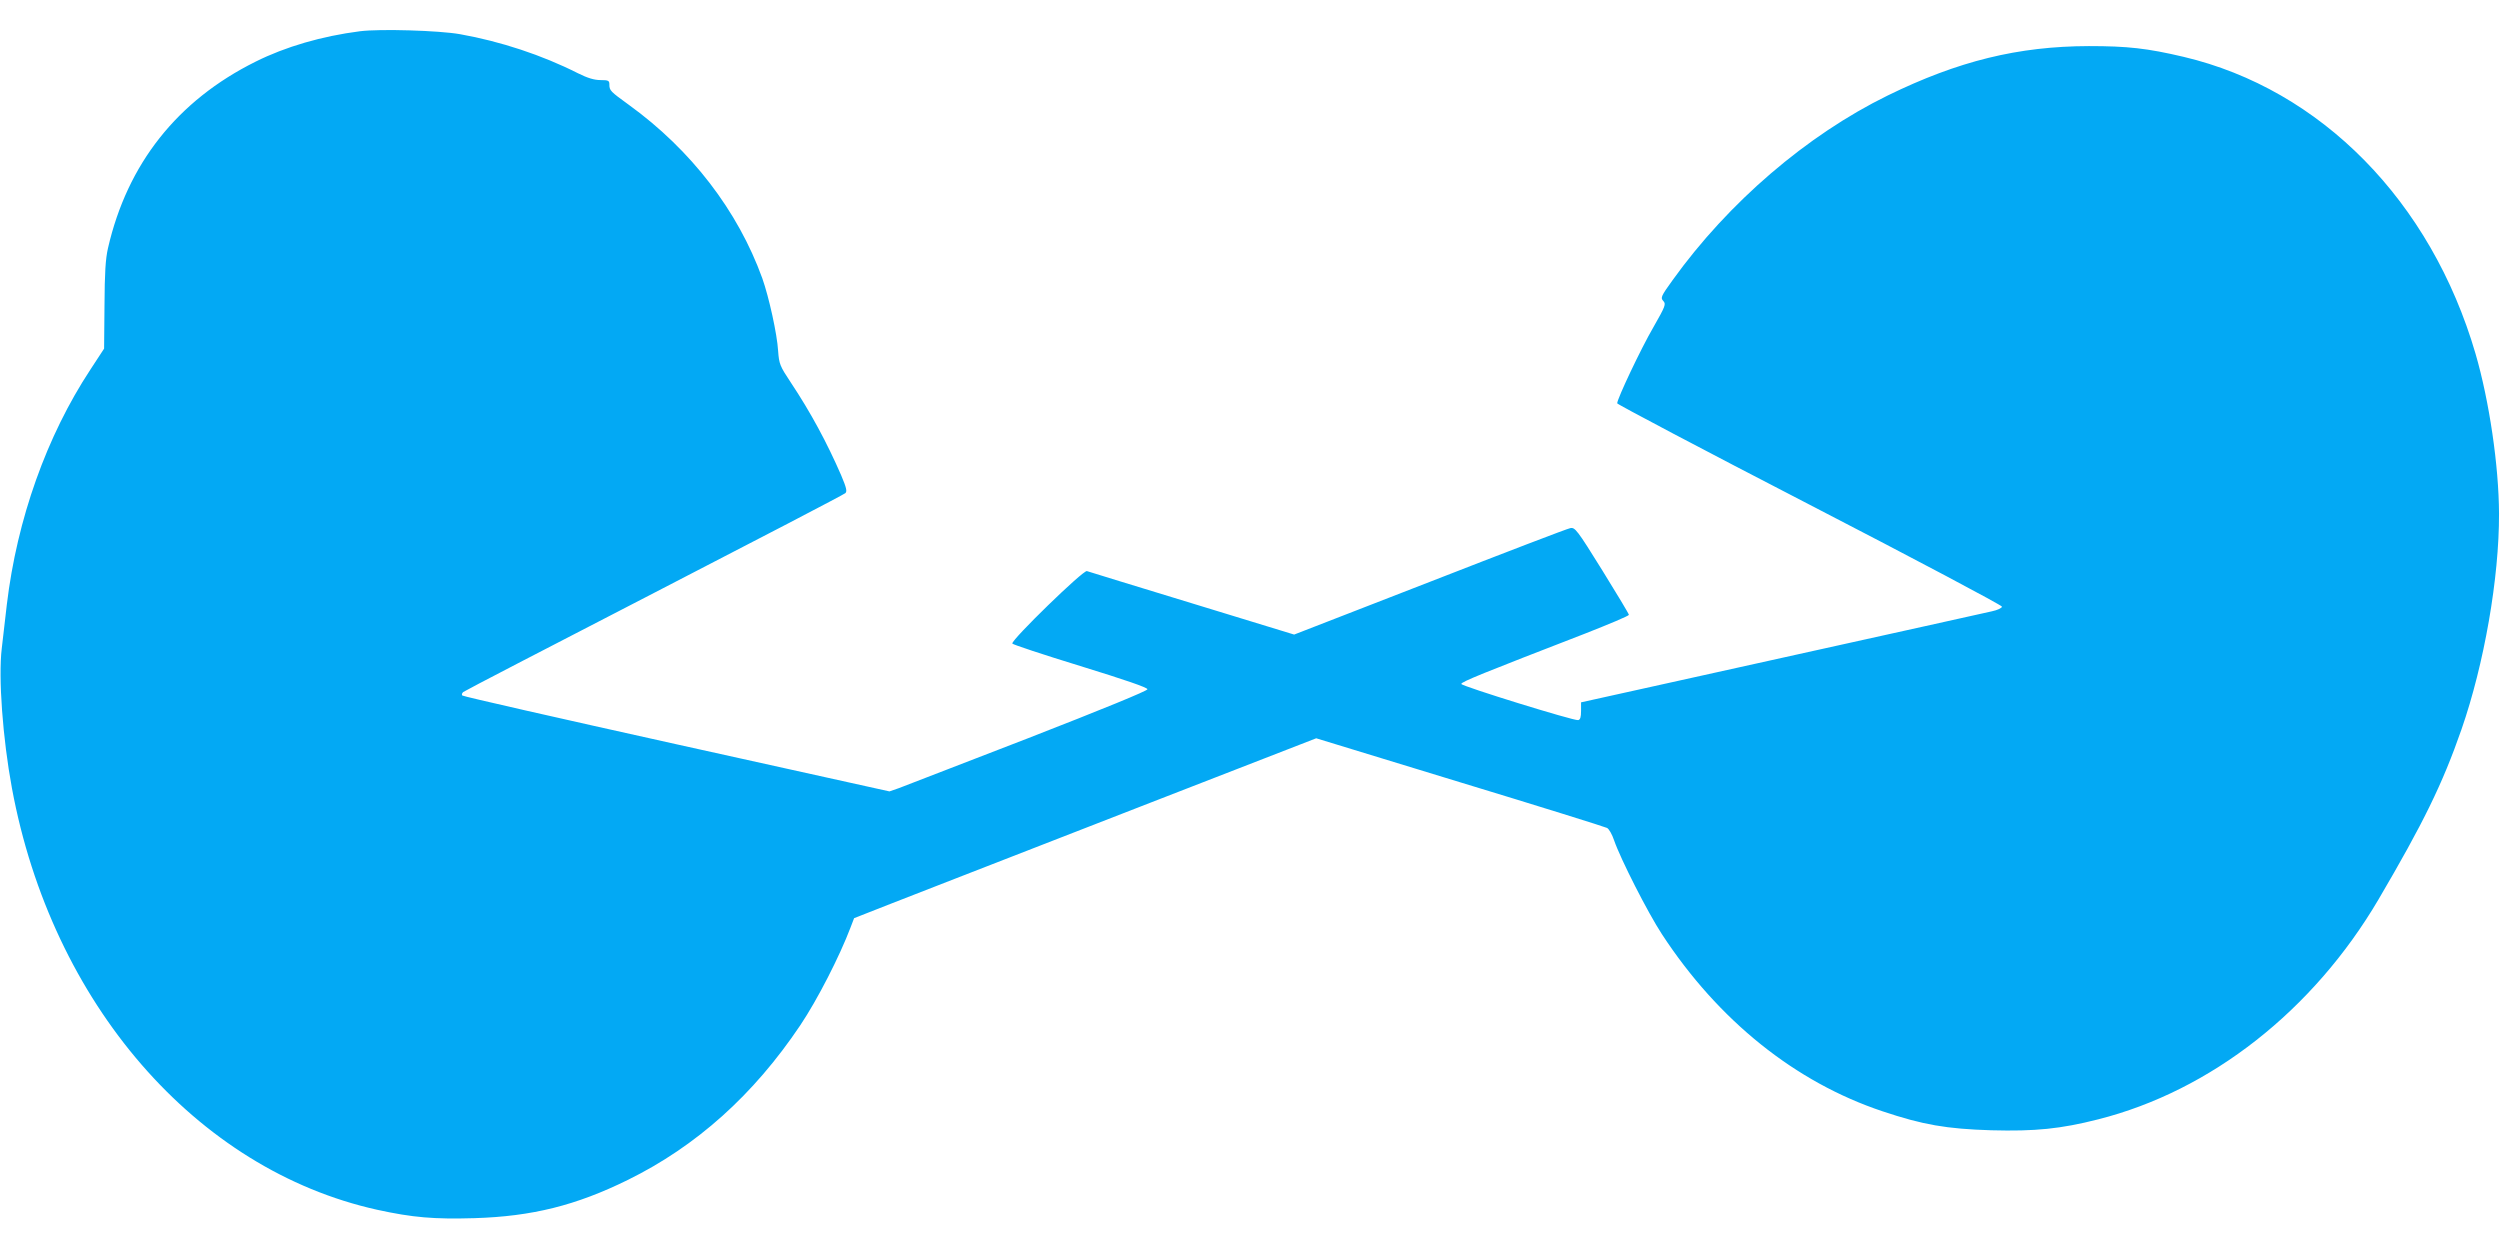
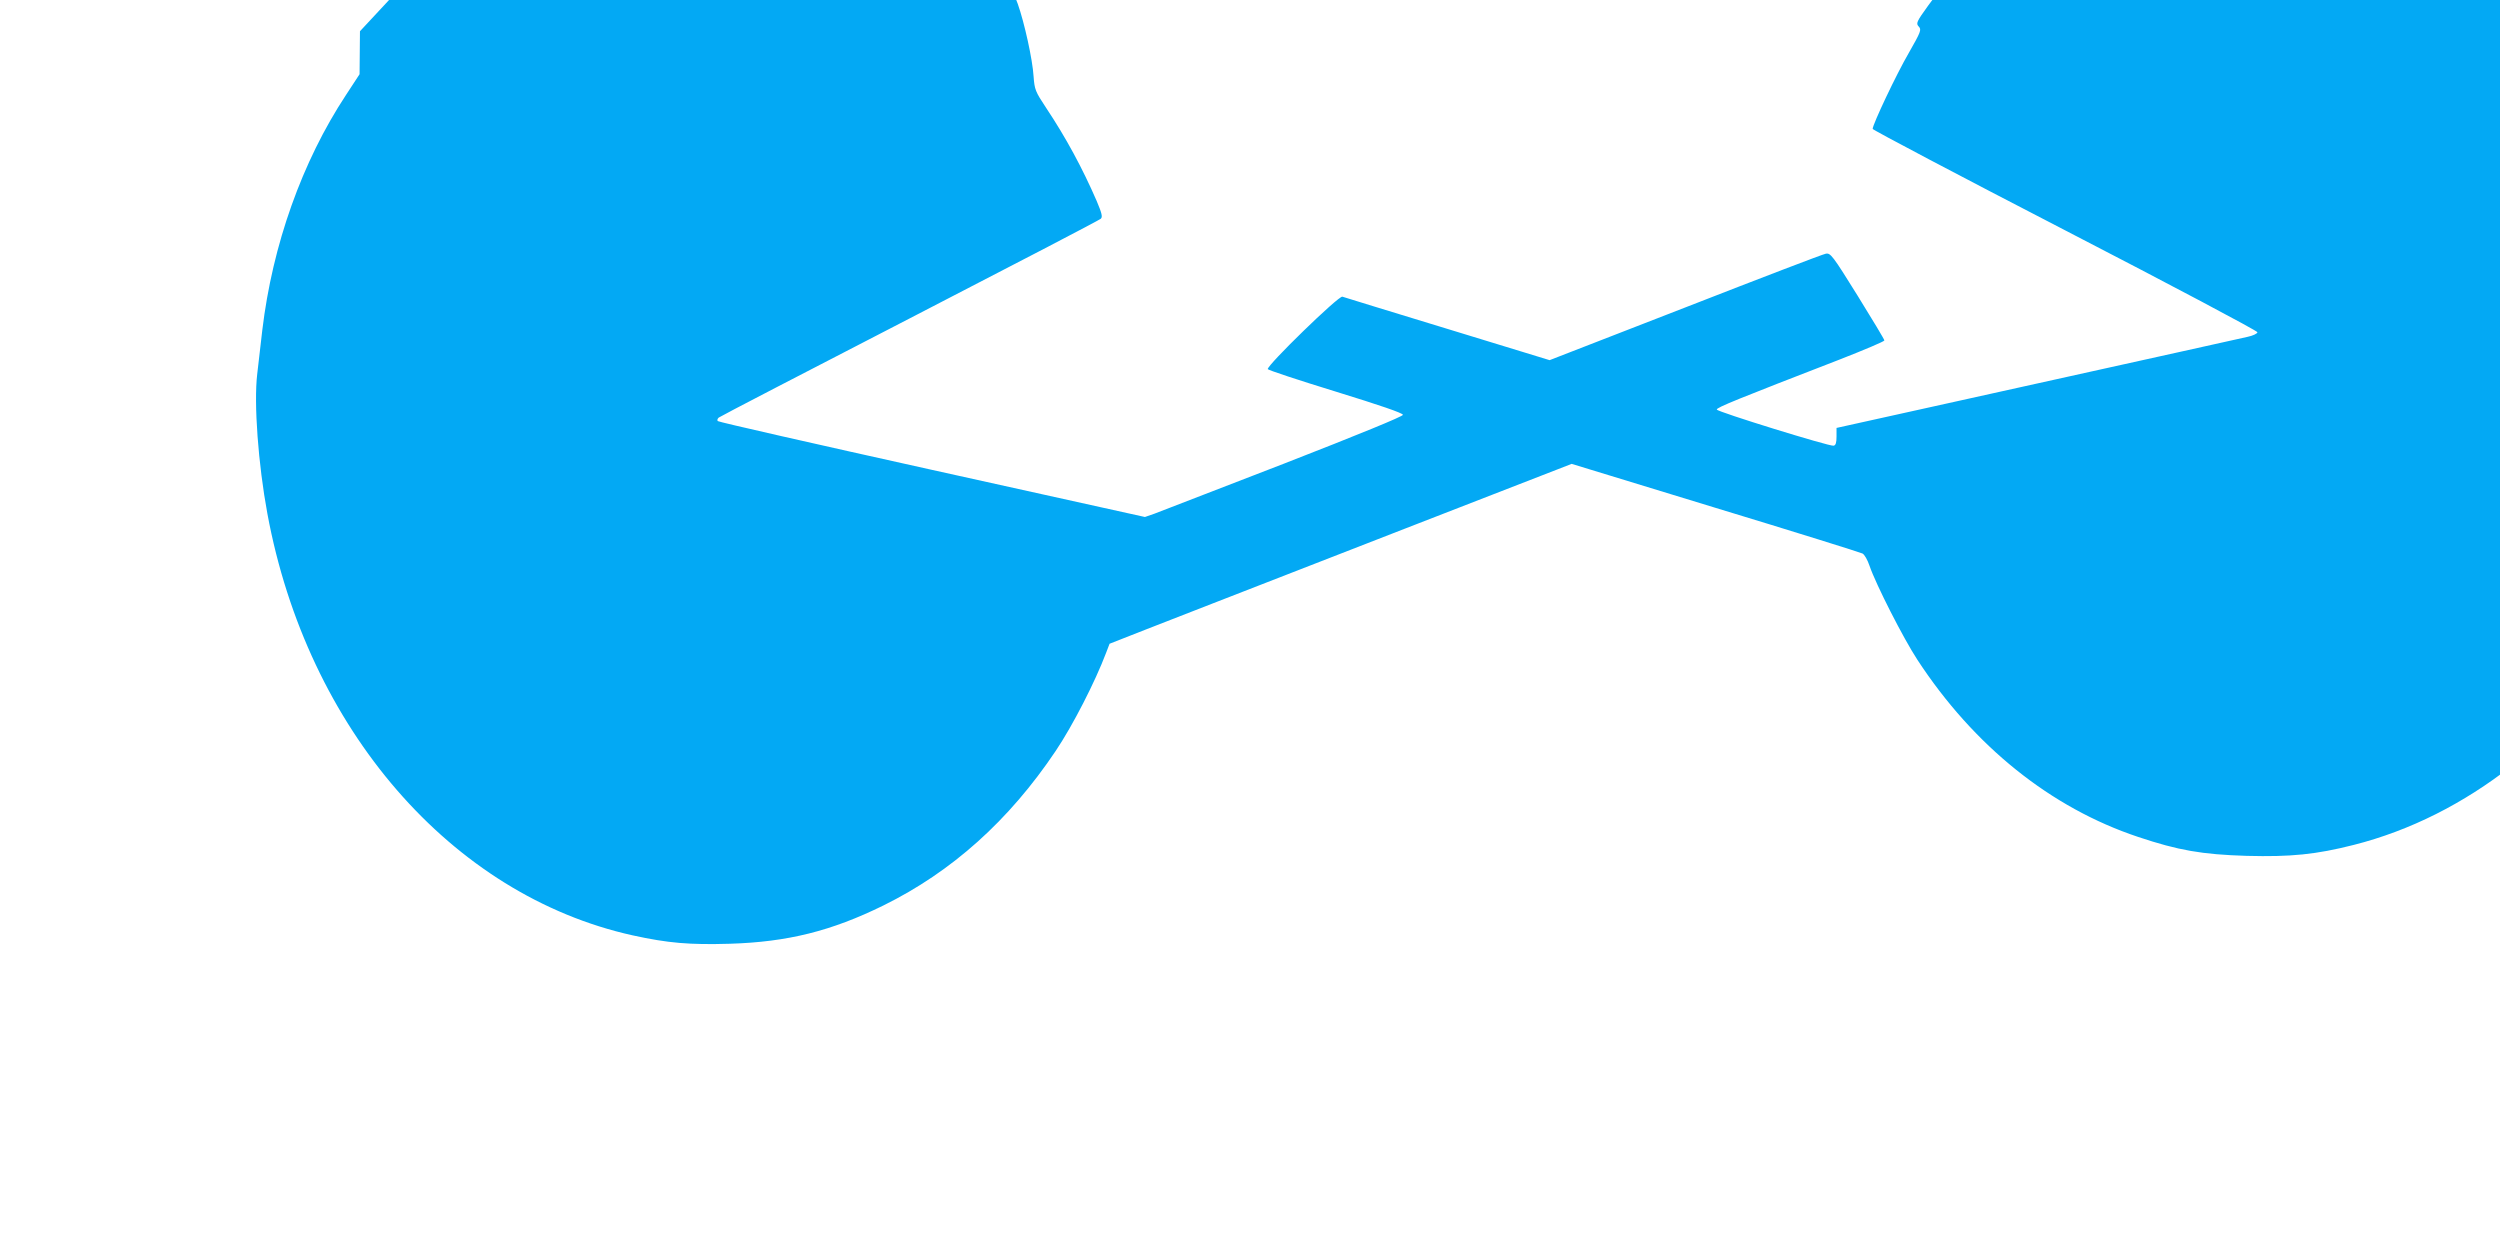
<svg xmlns="http://www.w3.org/2000/svg" version="1.0" width="1280pt" height="640pt" viewBox="0 0 1280 640" preserveAspectRatio="xMidYMid meet">
  <g transform="translate(0,640) scale(0.1,-0.1)" fill="#03a9f4" stroke="none">
-     <path d="M1843 6240 c-195 -25 -381 -79 -535 -156 -400 -199 -656 -523 -755 -954 -13 -57 -17 -127 -18 -295 l-2 -220 -70 -107 c-224 -340 -376 -767 -428 -1203 -8 -71 -20 -173 -26 -225 -18 -150 5 -461 52 -715 204 -1102 942 -1953 1870 -2159 183 -40 291 -49 498 -43 295 9 520 65 786 196 351 173 643 435 882 791 88 131 202 354 258 502 l18 47 191 75 c105 41 254 99 331 129 77 30 523 203 992 386 l852 331 736 -225 c405 -123 744 -229 753 -234 10 -5 26 -33 36 -63 33 -96 173 -371 245 -481 289 -442 683 -758 1130 -907 206 -69 327 -90 556 -97 226 -6 355 7 548 56 577 146 1101 558 1435 1126 230 392 328 592 425 871 116 334 193 775 192 1104 -1 246 -50 577 -120 818 -228 782 -792 1355 -1495 1521 -187 44 -287 55 -485 55 -362 -1 -668 -76 -1030 -253 -414 -203 -815 -547 -1101 -945 -60 -83 -63 -91 -48 -107 15 -16 11 -26 -51 -135 -63 -108 -185 -366 -185 -389 0 -5 443 -239 985 -519 542 -280 985 -515 985 -522 0 -7 -23 -18 -52 -24 -29 -7 -514 -114 -1078 -239 l-1025 -227 0 -44 c0 -32 -4 -45 -15 -47 -22 -4 -594 173 -598 185 -3 10 109 55 631 257 125 49 227 92 227 97 0 5 -62 108 -137 229 -128 206 -139 220 -163 215 -14 -2 -337 -126 -719 -275 l-695 -270 -523 160 c-288 88 -530 162 -538 165 -18 7 -388 -353 -382 -371 2 -5 159 -57 348 -115 227 -70 344 -110 344 -119 0 -8 -227 -101 -612 -251 -336 -130 -633 -245 -660 -255 l-49 -17 -1089 241 c-600 133 -1093 245 -1098 250 -4 4 -2 12 5 18 7 6 447 234 978 508 531 274 971 503 978 510 10 9 6 27 -21 91 -72 166 -157 324 -259 477 -55 83 -59 93 -64 160 -5 86 -47 276 -81 372 -125 346 -365 658 -683 888 -95 69 -100 73 -100 105 0 19 -5 22 -45 22 -32 0 -66 10 -116 35 -184 93 -396 163 -604 200 -107 19 -410 28 -512 15z" />
+     <path d="M1843 6240 l-2 -220 -70 -107 c-224 -340 -376 -767 -428 -1203 -8 -71 -20 -173 -26 -225 -18 -150 5 -461 52 -715 204 -1102 942 -1953 1870 -2159 183 -40 291 -49 498 -43 295 9 520 65 786 196 351 173 643 435 882 791 88 131 202 354 258 502 l18 47 191 75 c105 41 254 99 331 129 77 30 523 203 992 386 l852 331 736 -225 c405 -123 744 -229 753 -234 10 -5 26 -33 36 -63 33 -96 173 -371 245 -481 289 -442 683 -758 1130 -907 206 -69 327 -90 556 -97 226 -6 355 7 548 56 577 146 1101 558 1435 1126 230 392 328 592 425 871 116 334 193 775 192 1104 -1 246 -50 577 -120 818 -228 782 -792 1355 -1495 1521 -187 44 -287 55 -485 55 -362 -1 -668 -76 -1030 -253 -414 -203 -815 -547 -1101 -945 -60 -83 -63 -91 -48 -107 15 -16 11 -26 -51 -135 -63 -108 -185 -366 -185 -389 0 -5 443 -239 985 -519 542 -280 985 -515 985 -522 0 -7 -23 -18 -52 -24 -29 -7 -514 -114 -1078 -239 l-1025 -227 0 -44 c0 -32 -4 -45 -15 -47 -22 -4 -594 173 -598 185 -3 10 109 55 631 257 125 49 227 92 227 97 0 5 -62 108 -137 229 -128 206 -139 220 -163 215 -14 -2 -337 -126 -719 -275 l-695 -270 -523 160 c-288 88 -530 162 -538 165 -18 7 -388 -353 -382 -371 2 -5 159 -57 348 -115 227 -70 344 -110 344 -119 0 -8 -227 -101 -612 -251 -336 -130 -633 -245 -660 -255 l-49 -17 -1089 241 c-600 133 -1093 245 -1098 250 -4 4 -2 12 5 18 7 6 447 234 978 508 531 274 971 503 978 510 10 9 6 27 -21 91 -72 166 -157 324 -259 477 -55 83 -59 93 -64 160 -5 86 -47 276 -81 372 -125 346 -365 658 -683 888 -95 69 -100 73 -100 105 0 19 -5 22 -45 22 -32 0 -66 10 -116 35 -184 93 -396 163 -604 200 -107 19 -410 28 -512 15z" />
  </g>
</svg>